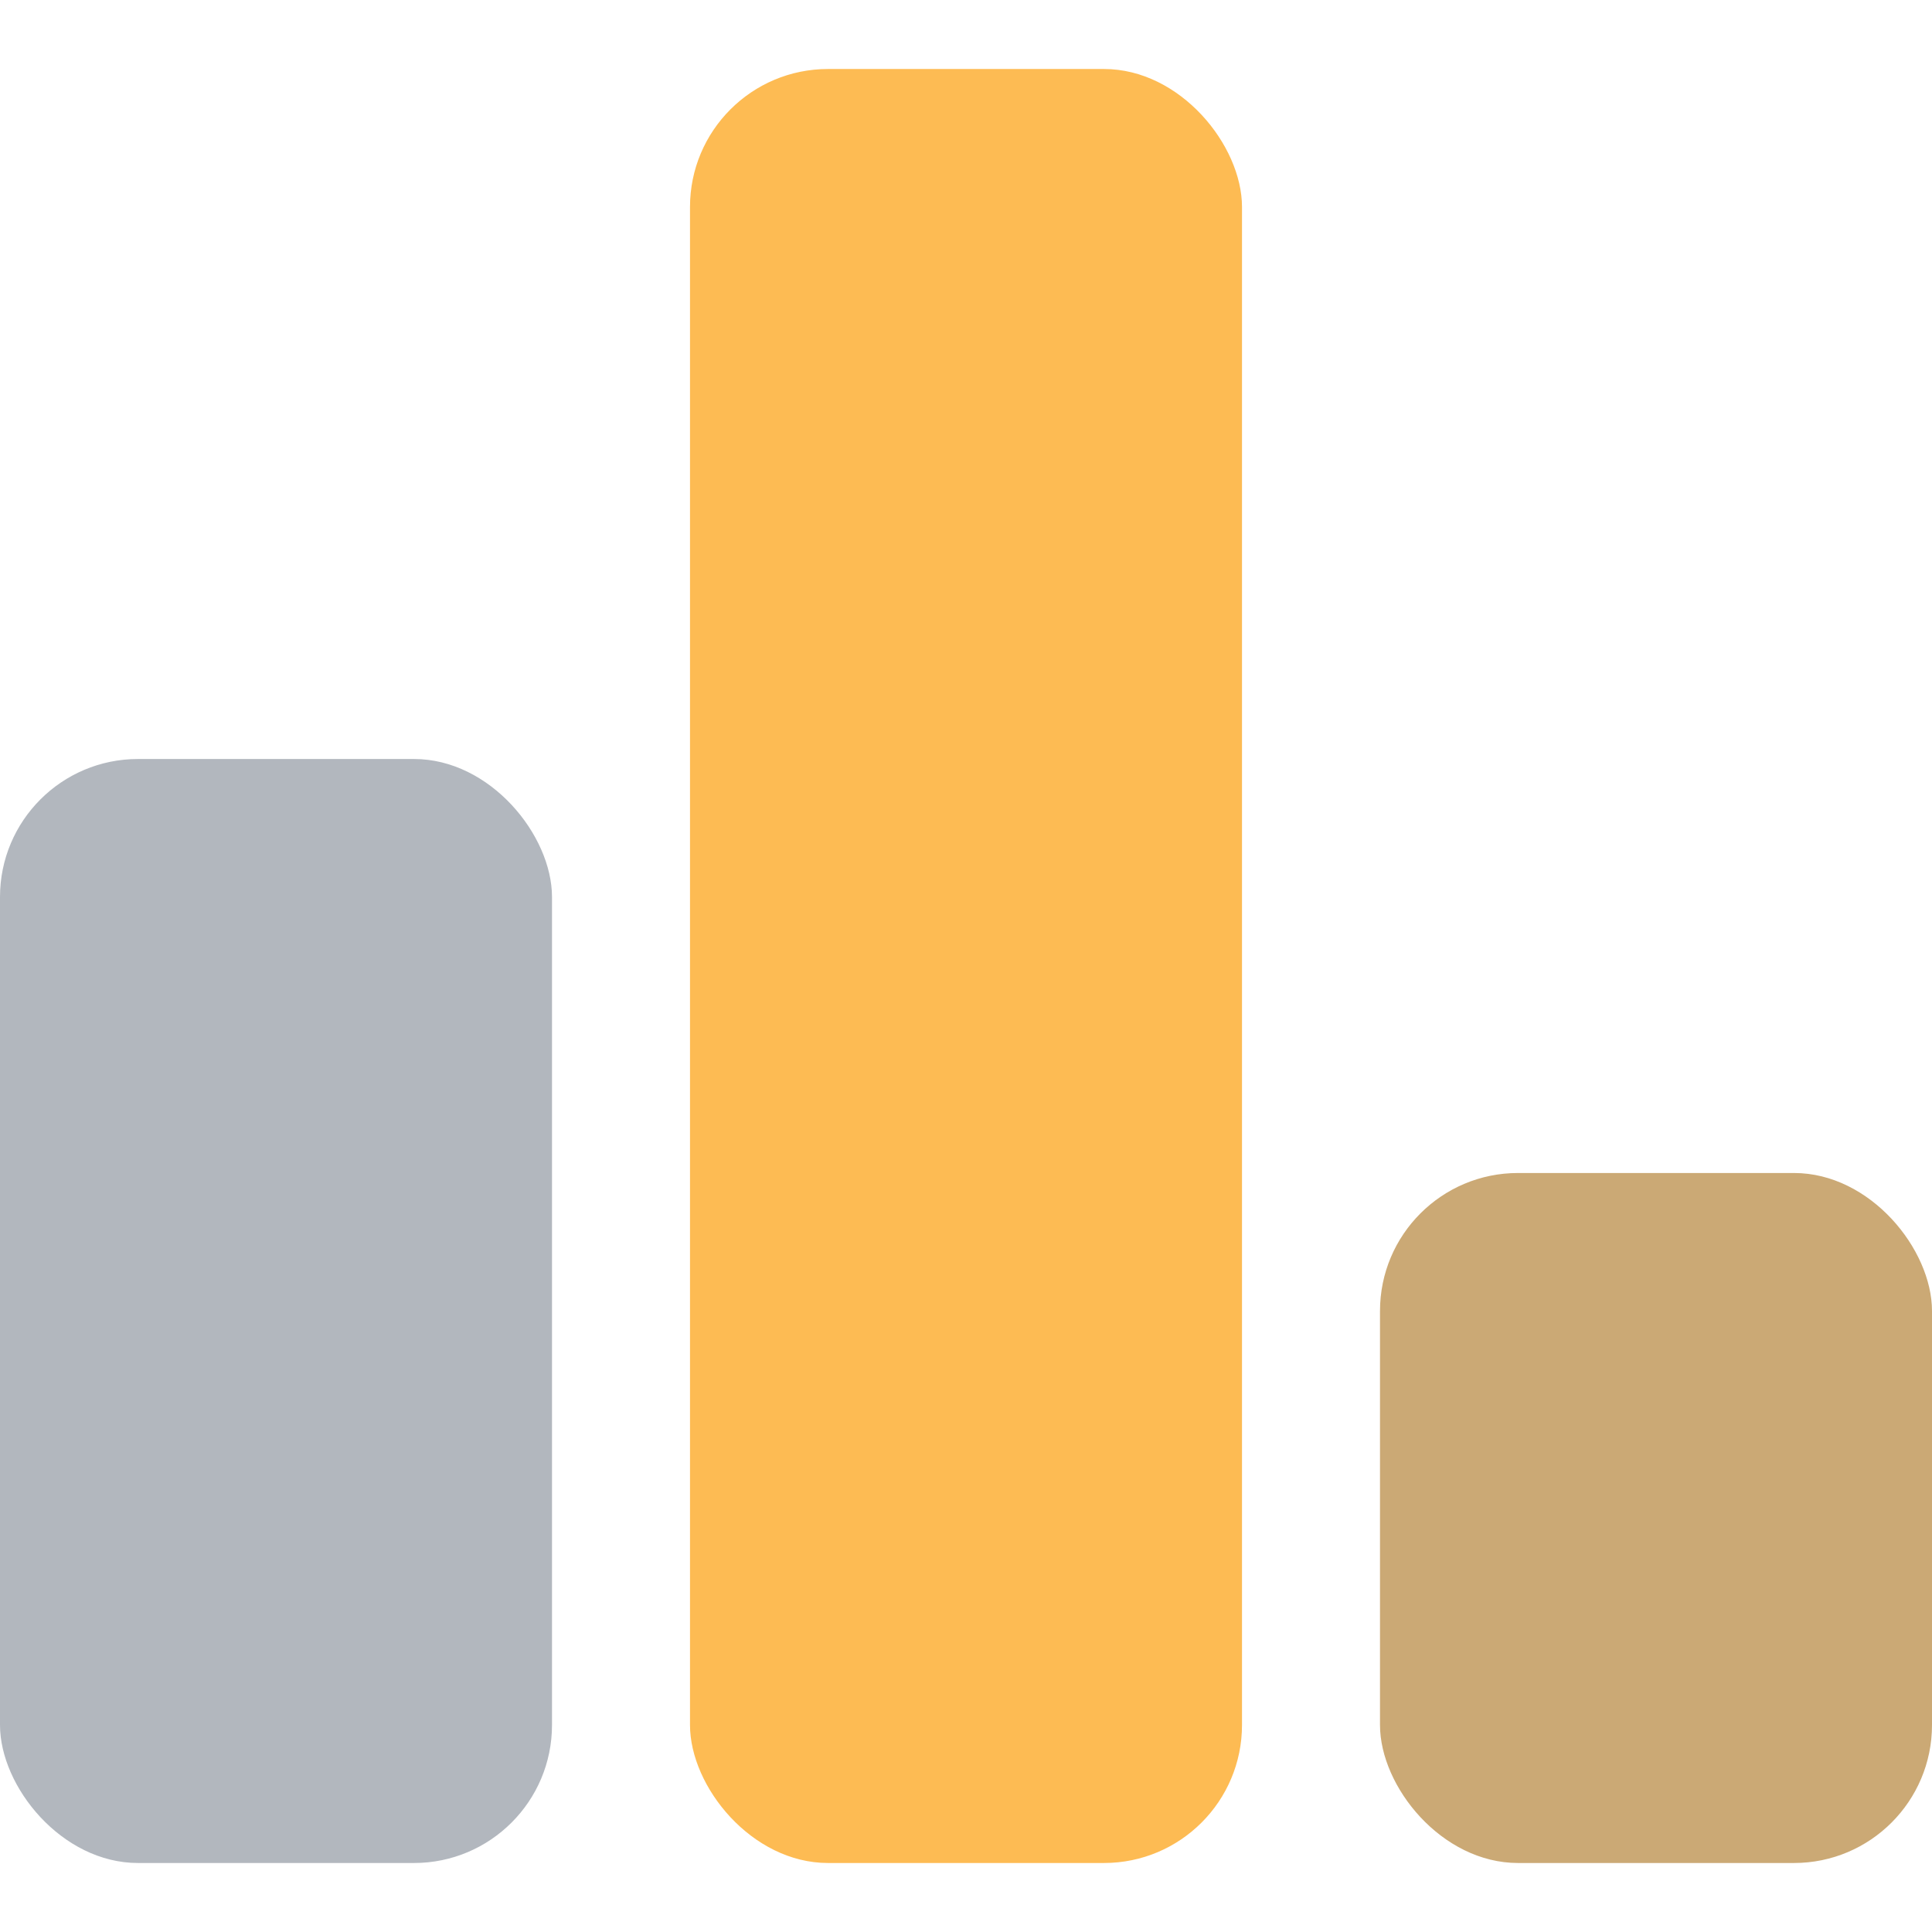
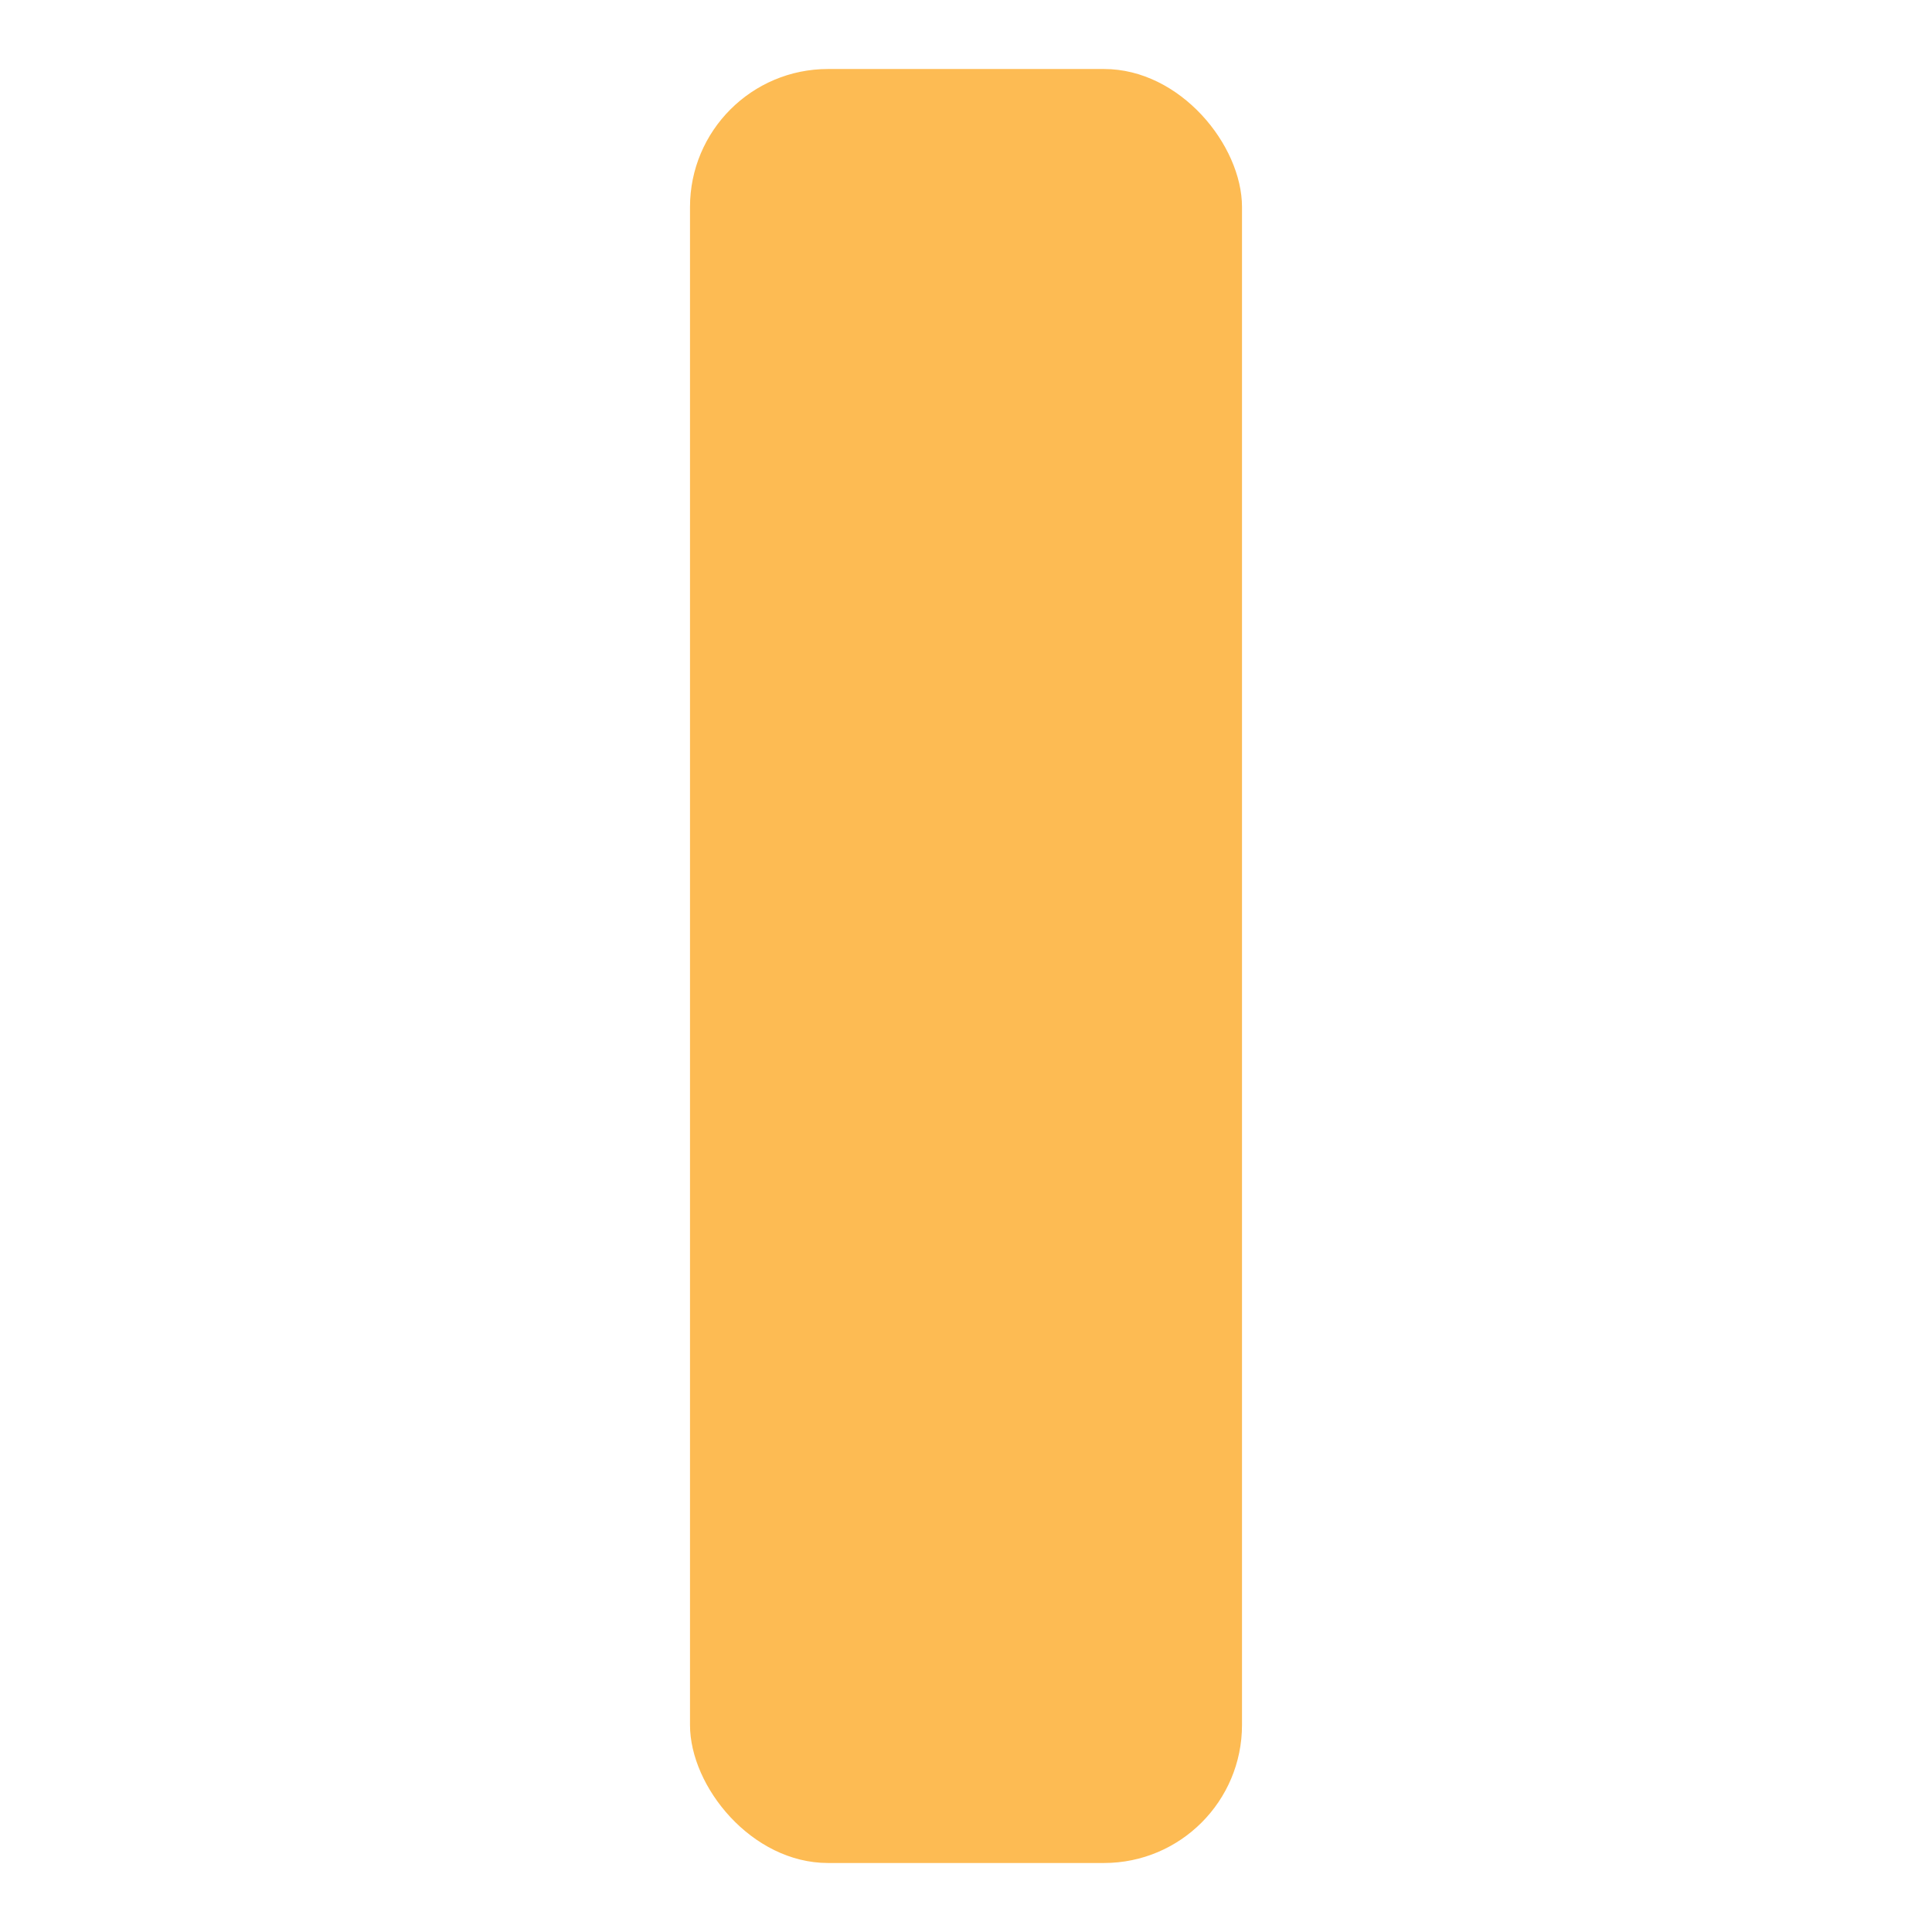
<svg xmlns="http://www.w3.org/2000/svg" width="28" height="28" viewBox="0 0 28 28" fill="none">
-   <rect y="11" width="8" height="16" rx="2" fill="#B2B7BE" />
  <rect x="10" y="1" width="8" height="26" rx="2" fill="#FDBB53" />
-   <rect x="20" y="17" width="8" height="10" rx="2" fill="#CBA975" />
</svg>